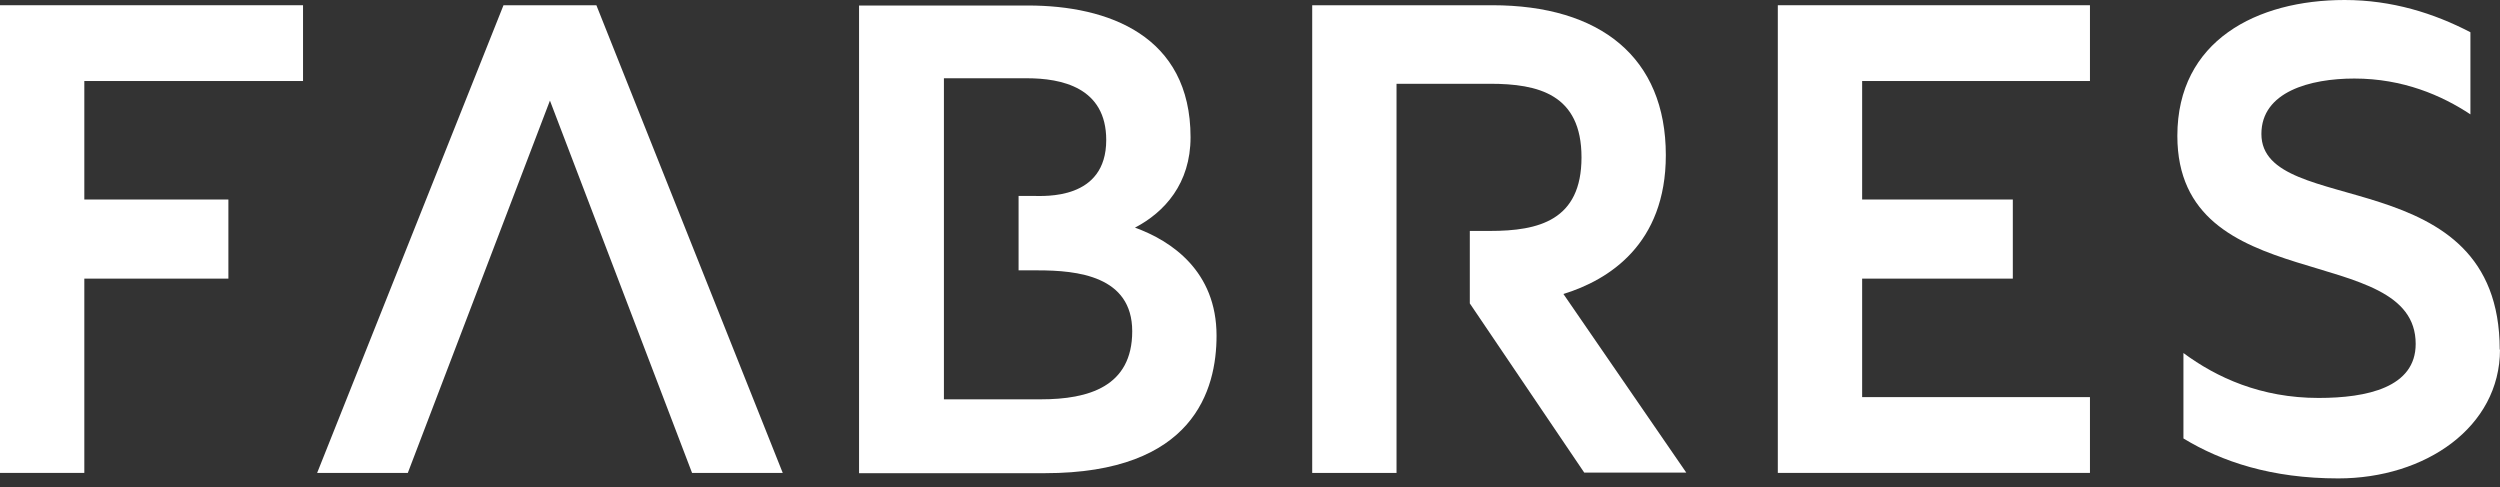
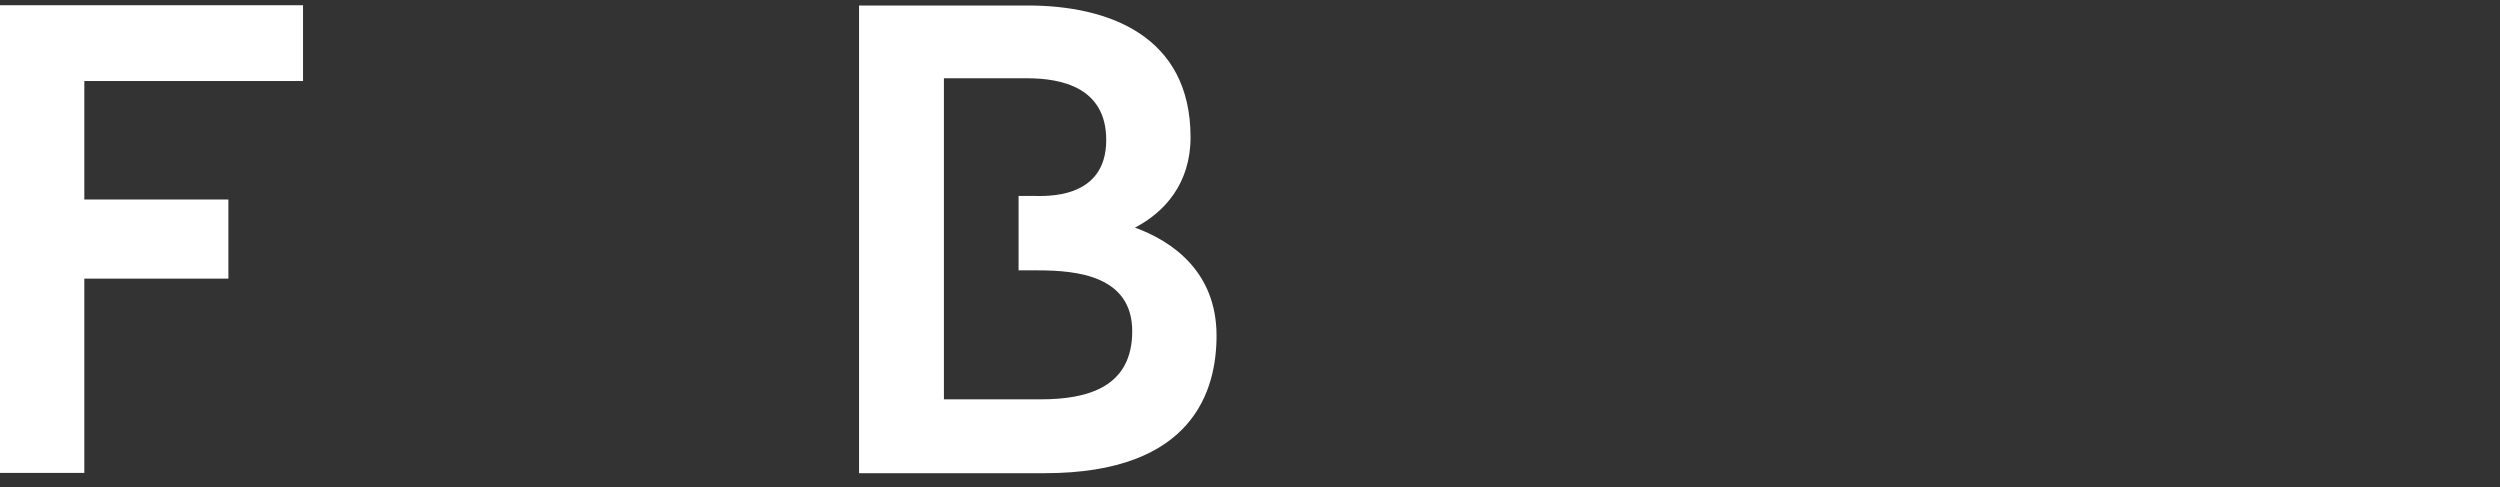
<svg xmlns="http://www.w3.org/2000/svg" width="118" height="23" viewBox="0 0 118 23" fill="none">
  <rect x="0" y="0" width="118" height="23" fill="#333333" stroke="none" />
-   <path d="M118 16.494C118 20.162 114.477 22.581 110.366 22.581C107.208 22.581 104.859 21.788 103.058 20.695V16.663C104.624 17.82 106.712 18.783 109.439 18.783C111.723 18.783 114.02 18.289 114.02 16.233C114.02 11.343 102.771 14.113 102.771 6.413C102.771 1.912 106.529 0 110.666 0C112.897 0 114.881 0.624 116.604 1.522V5.398C115.247 4.501 113.419 3.707 111.123 3.707C109.035 3.707 106.738 4.332 106.738 6.322C106.738 10.354 117.987 7.518 117.987 16.507L118 16.494Z" fill="white" />
-   <path d="M28.149 0.247H23.765L14.969 22.321H19.249L25.957 4.748L32.665 22.321H36.945L28.149 0.247Z" fill="white" />
-   <path d="M73.786 13.879C75.939 13.216 78.627 11.525 78.627 7.323C78.627 2.719 75.547 0.247 70.432 0.247H61.936V22.321H65.916V3.954H70.327C72.611 3.954 74.647 4.449 74.647 7.427C74.647 10.406 72.624 10.9 70.327 10.9H69.375V14.321L74.777 22.308H79.593L73.786 13.866V13.879Z" fill="white" />
  <path d="M53.571 10.744C54.967 10.016 56.194 8.663 56.194 6.478C56.194 1.678 52.305 0.26 48.521 0.26H40.547V22.334H49.317C56.351 22.334 57.421 18.393 57.421 15.843C57.421 12.8 55.294 11.369 53.571 10.744ZM49.134 18.848H44.553V3.694H48.468C50.1 3.694 52.214 4.123 52.214 6.608C52.214 9.457 49.291 9.248 48.755 9.248H48.077V12.761H48.99C50.843 12.761 53.441 13.021 53.441 15.635C53.441 18.25 51.379 18.848 49.134 18.848Z" fill="white" />
-   <path d="M98.646 0.247H83.913V22.321H98.646V18.744H87.893V13.151H95.005V9.417H87.893V3.824H98.646V0.247Z" fill="white" />
  <path d="M0 0.247V22.321H3.98V13.151H10.78V9.417H3.98V3.824H14.303V0.247H0Z" fill="white" />
</svg>